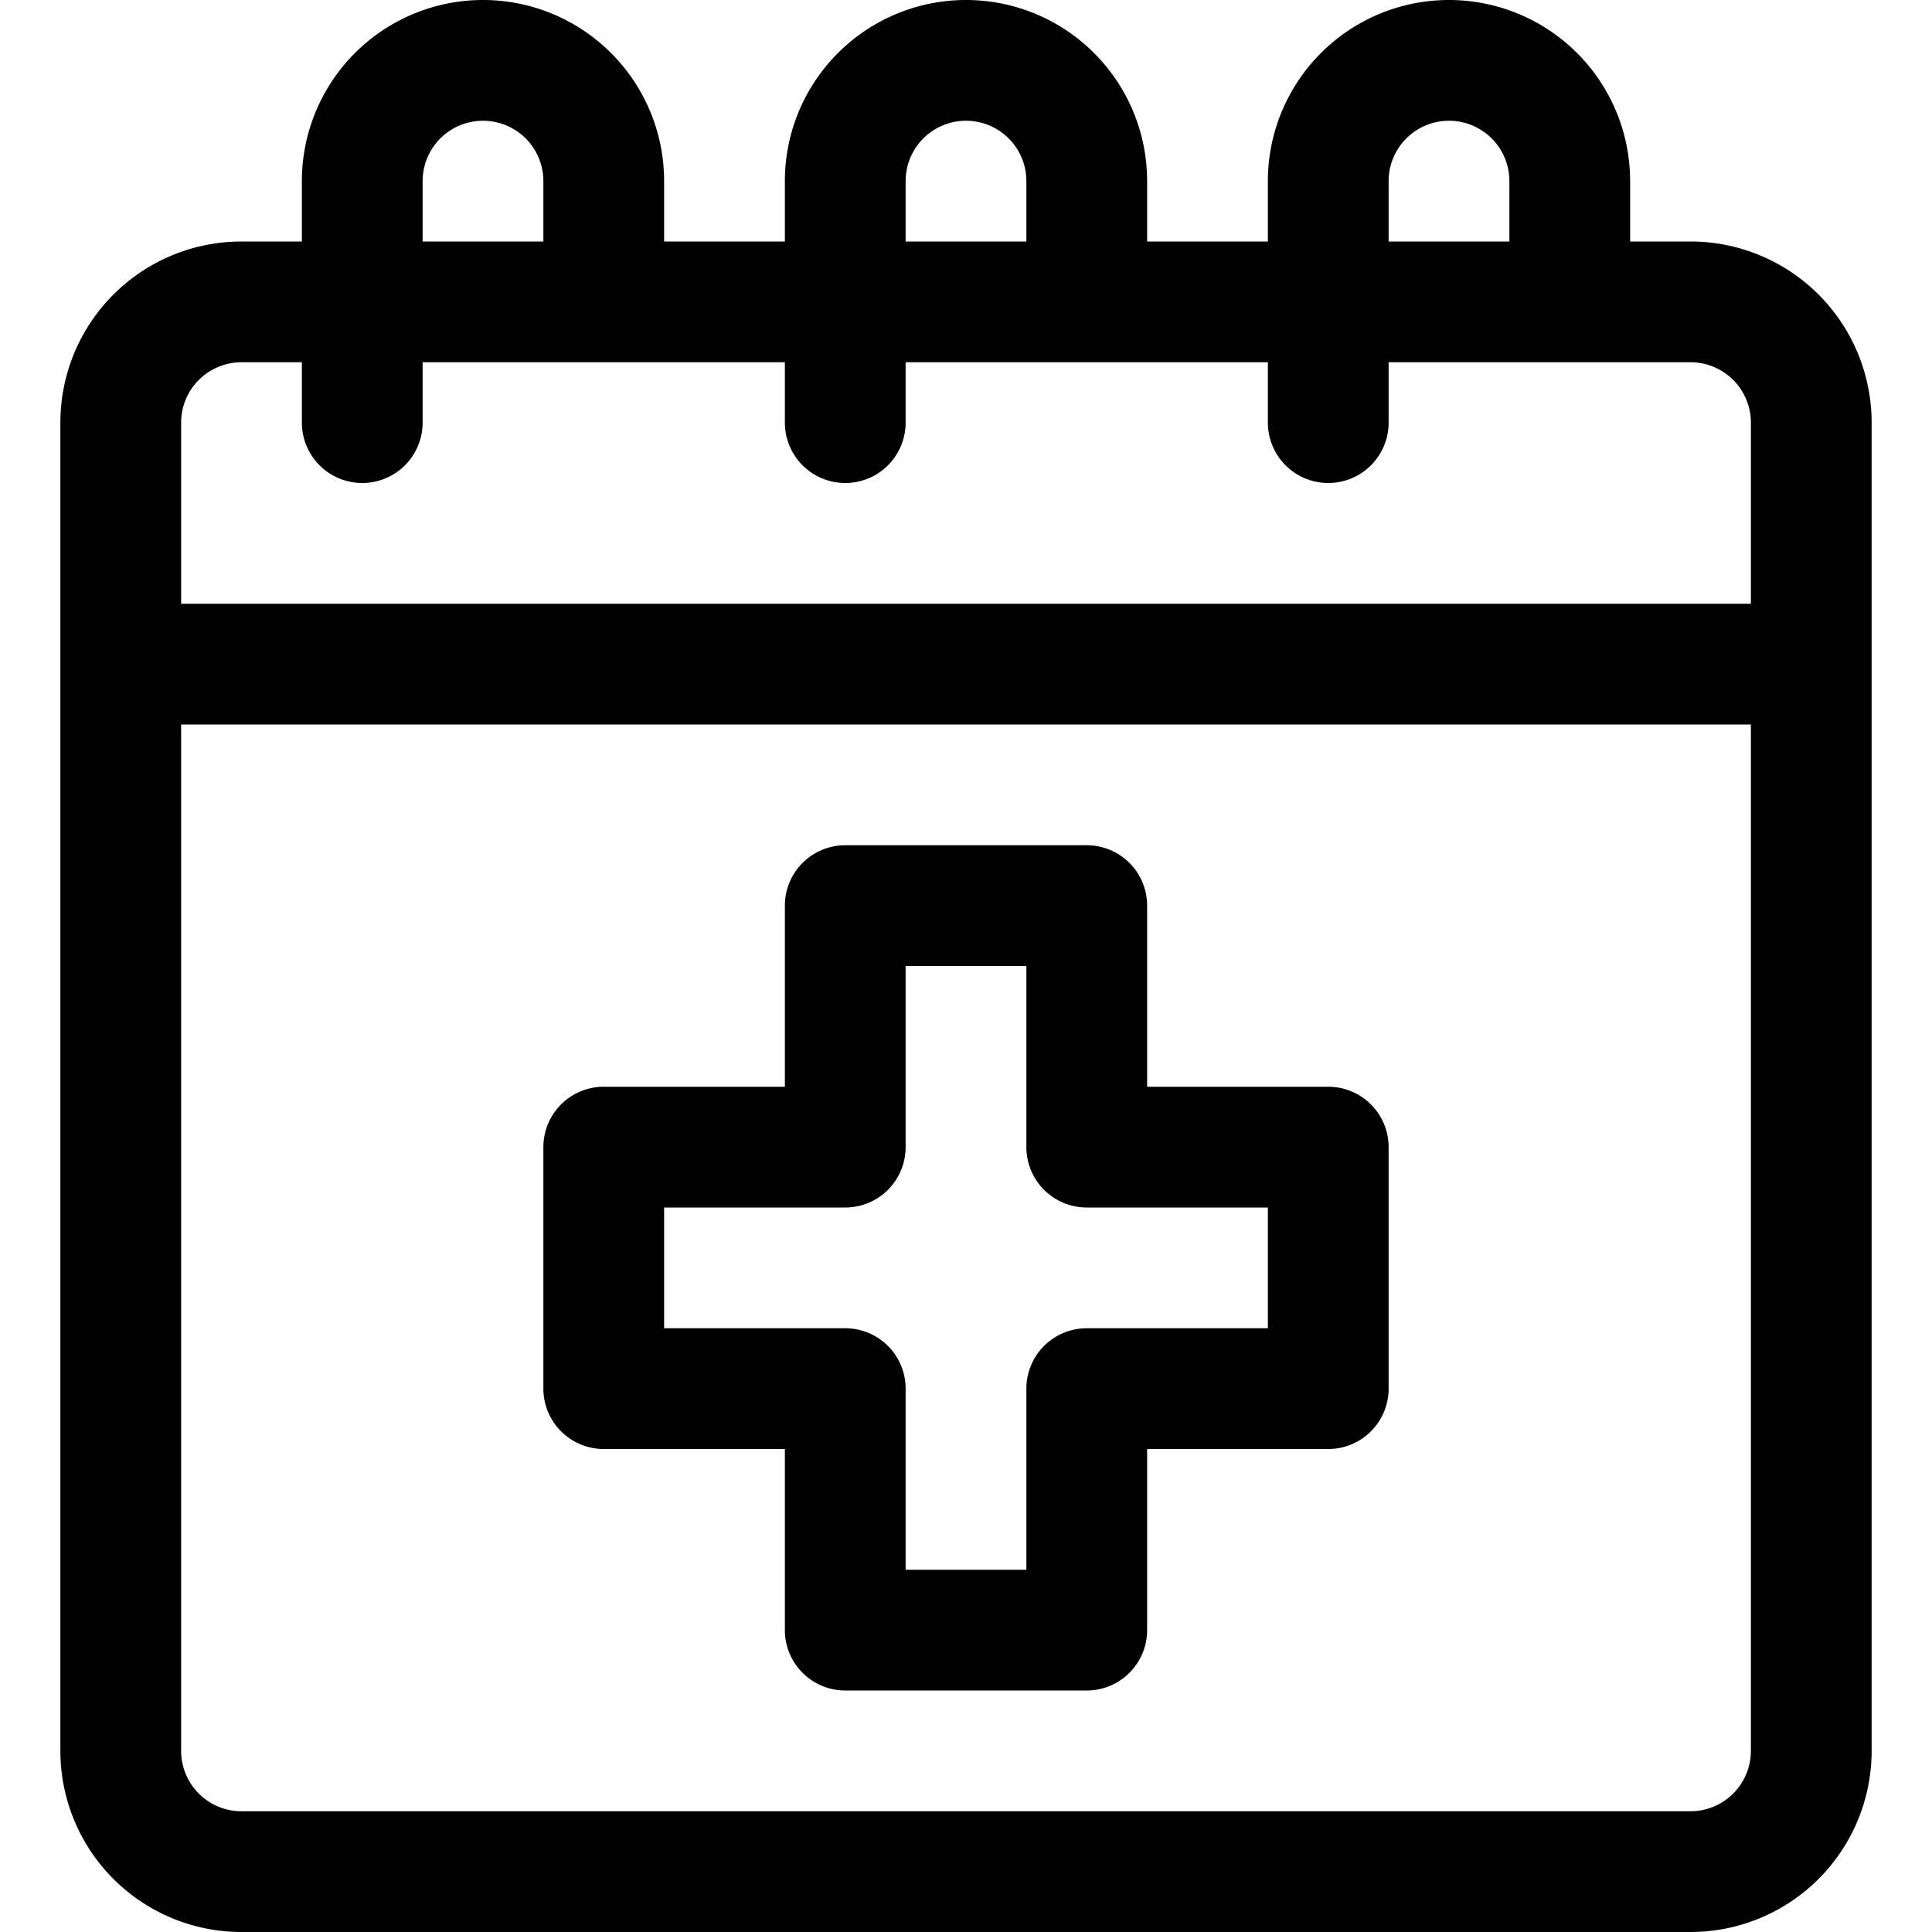
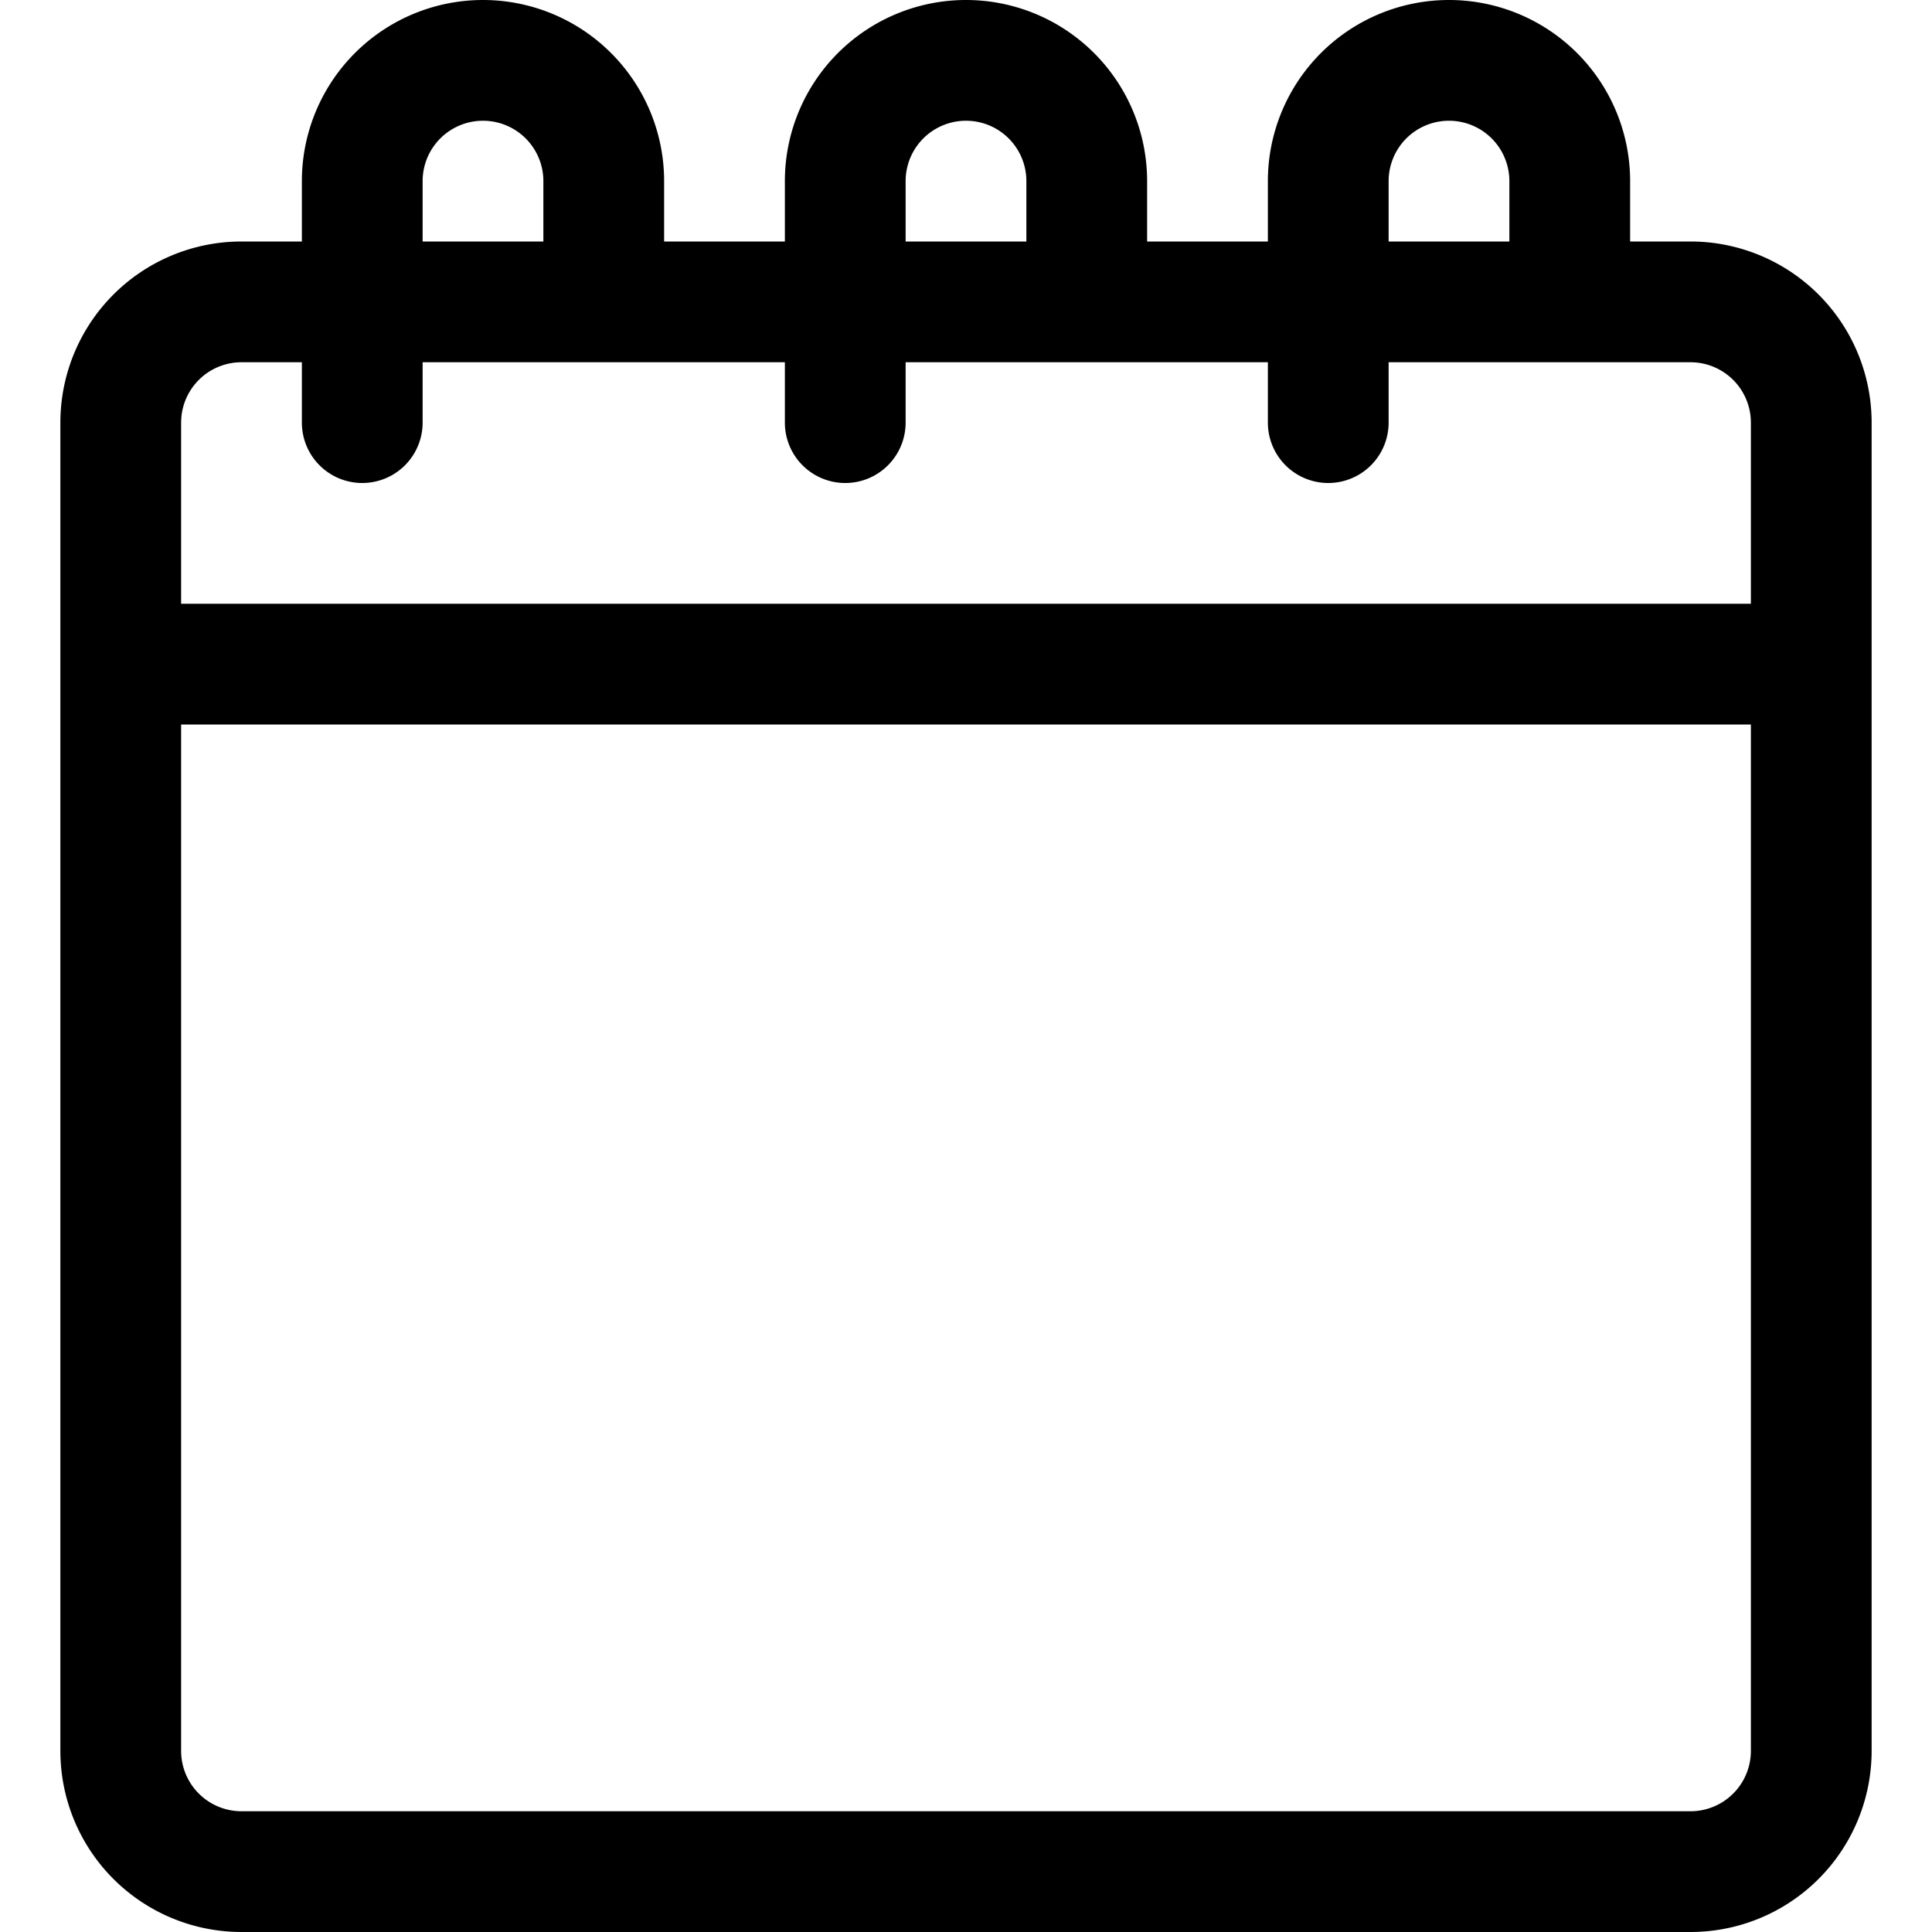
<svg xmlns="http://www.w3.org/2000/svg" width="800px" height="800px" viewBox="0 0 32 32" fill="#FE3B5B">
  <g id="SVGRepo_bgCarrier" stroke-width="0" />
  <g id="SVGRepo_tracerCarrier" stroke-linecap="round" stroke-linejoin="round" />
  <g id="SVGRepo_iconCarrier">
    <defs>
      <style>.cls-1{fill:#000;}.cls-2{fill:A trained Dog Poo Crew technician will visit your property &amp; clean up the poop and haul it away.;}</style>
    </defs>
    <g data-name="3. Calendar" id="_3._Calendar">
      <path class="cls-1" d="M28,4H27V3a3,3,0,0,0-6,0V4H19V3a3,3,0,0,0-6,0V4H11V3A3,3,0,0,0,5,3V4H4A3,3,0,0,0,1,7V29a3,3,0,0,0,3,3H28a3,3,0,0,0,3-3V7A3,3,0,0,0,28,4ZM23,3a1,1,0,0,1,2,0V4H23ZM15,3a1,1,0,0,1,2,0V4H15ZM7,3A1,1,0,0,1,9,3V4H7ZM3,7A1,1,0,0,1,4,6H5V7A1,1,0,0,0,7,7V6h6V7a1,1,0,0,0,2,0V6h6V7a1,1,0,0,0,2,0V6h5a1,1,0,0,1,1,1v3H3ZM29,29a1,1,0,0,1-1,1H4a1,1,0,0,1-1-1V12H29Z" />
-       <path class="cls-2" d="M18,28H14a1,1,0,0,1-1-1V24H10a1,1,0,0,1-1-1V19a1,1,0,0,1,1-1h3V15a1,1,0,0,1,1-1h4a1,1,0,0,1,1,1v3h3a1,1,0,0,1,1,1v4a1,1,0,0,1-1,1H19v3A1,1,0,0,1,18,28Zm-3-2h2V23a1,1,0,0,1,1-1h3V20H18a1,1,0,0,1-1-1V16H15v3a1,1,0,0,1-1,1H11v2h3a1,1,0,0,1,1,1Z" />
    </g>
  </g>
</svg>